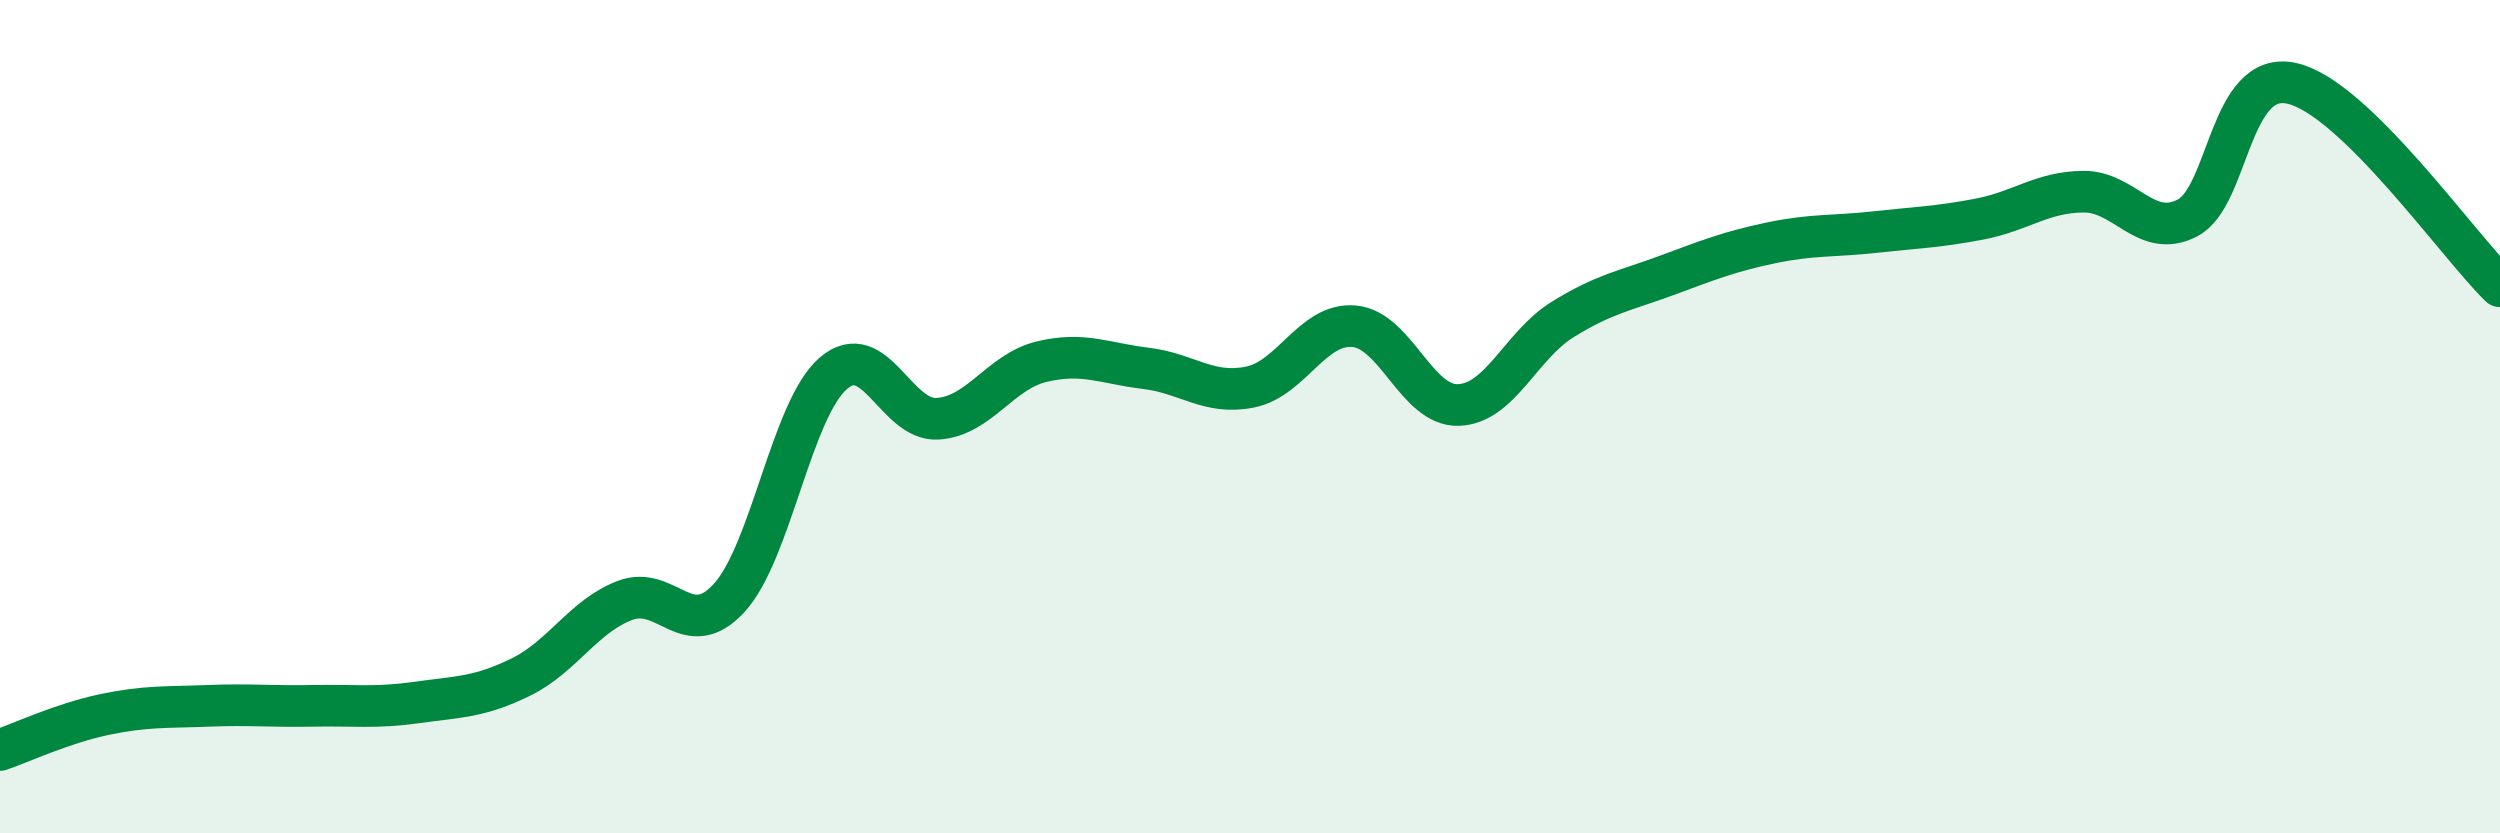
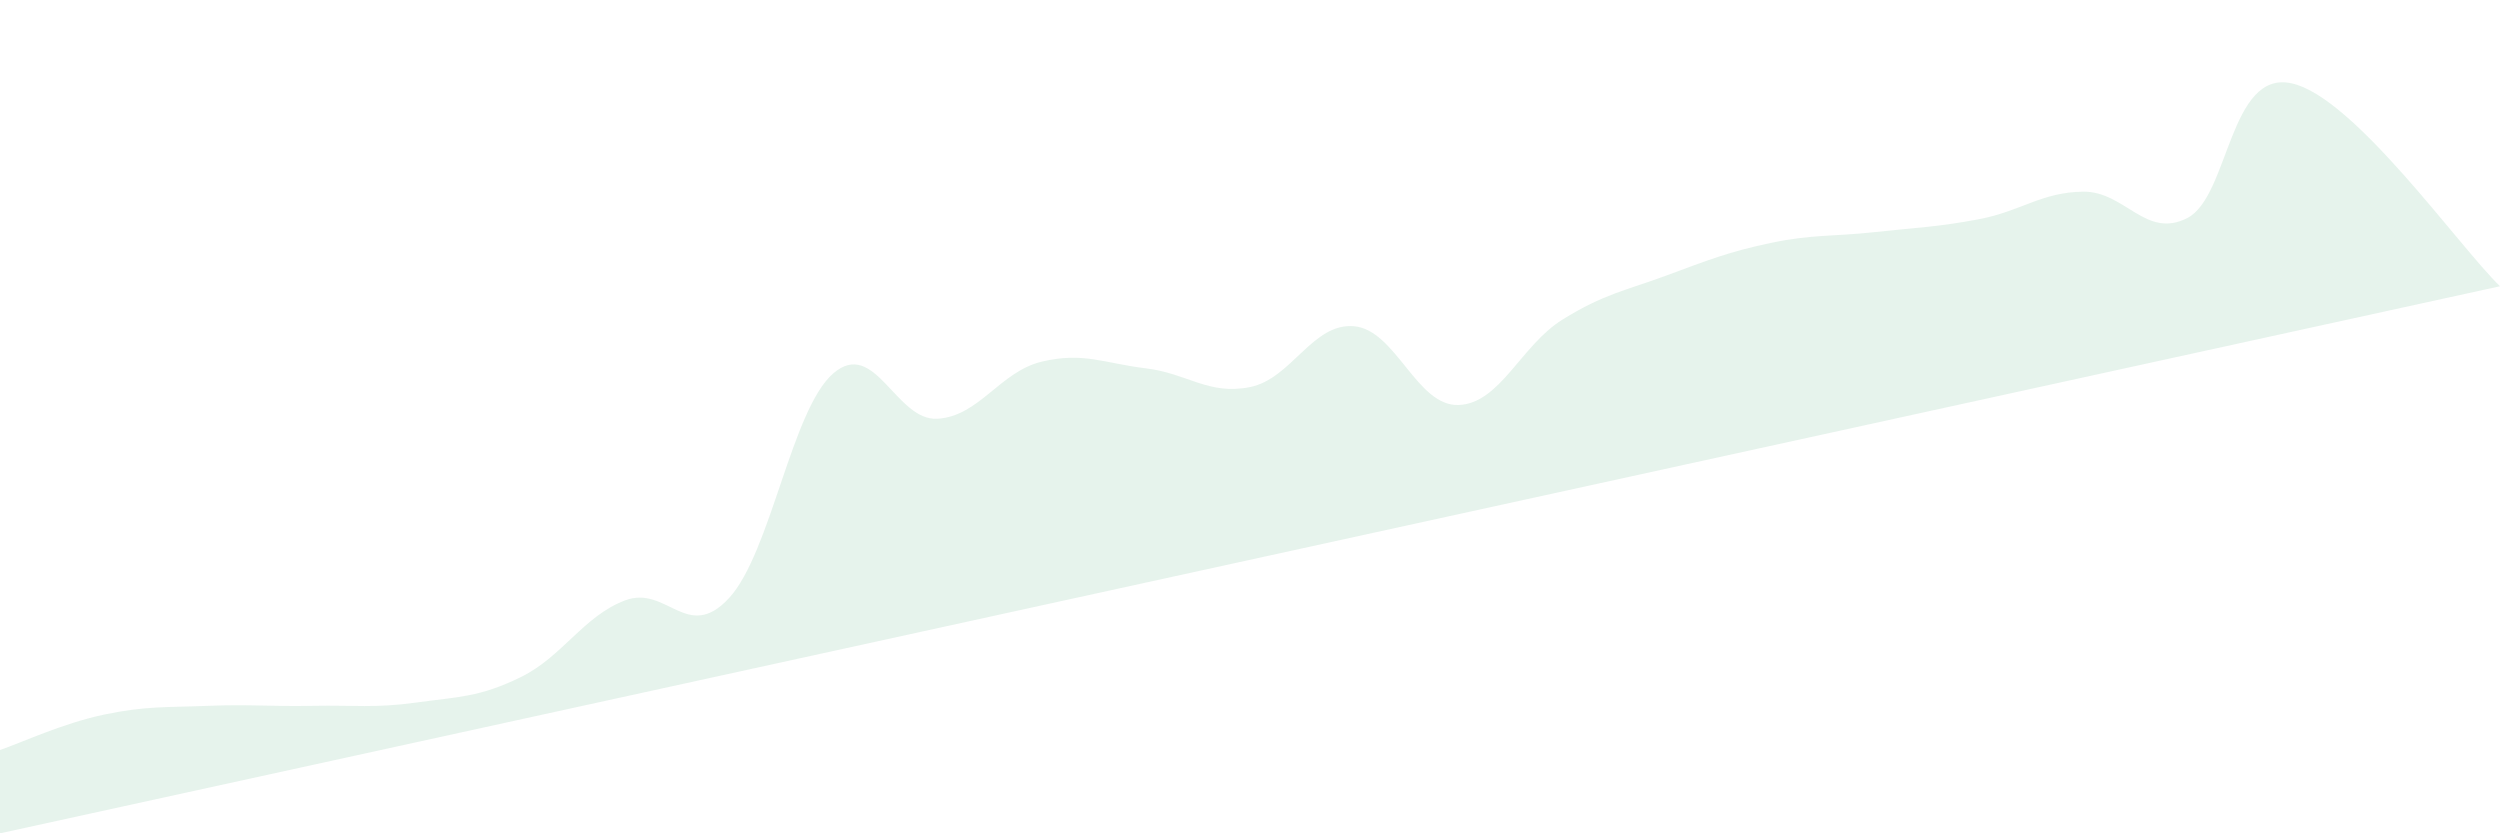
<svg xmlns="http://www.w3.org/2000/svg" width="60" height="20" viewBox="0 0 60 20">
-   <path d="M 0,18 C 0.5,17.83 1.5,17.36 2.5,17.15 C 3.5,16.94 4,16.98 5,16.94 C 6,16.9 6.5,16.96 7.5,16.94 C 8.5,16.92 9,17 10,16.86 C 11,16.72 11.5,16.74 12.5,16.25 C 13.5,15.76 14,14.79 15,14.41 C 16,14.03 16.5,15.44 17.5,14.35 C 18.5,13.26 19,9.82 20,8.96 C 21,8.1 21.5,10.11 22.5,10.05 C 23.5,9.99 24,8.92 25,8.68 C 26,8.44 26.5,8.72 27.5,8.84 C 28.5,8.96 29,9.49 30,9.29 C 31,9.09 31.5,7.74 32.5,7.83 C 33.5,7.92 34,9.75 35,9.72 C 36,9.69 36.5,8.29 37.5,7.67 C 38.5,7.05 39,6.98 40,6.61 C 41,6.24 41.5,6.04 42.5,5.83 C 43.5,5.62 44,5.68 45,5.57 C 46,5.46 46.5,5.45 47.5,5.26 C 48.5,5.07 49,4.61 50,4.6 C 51,4.59 51.5,5.75 52.5,5.23 C 53.5,4.71 53.5,1.67 55,2 C 56.5,2.33 59,5.9 60,6.87L60 20L0 20Z" fill="#008740" opacity="0.1" stroke-linecap="round" stroke-linejoin="round" />
-   <path d="M 0,18 C 0.5,17.83 1.5,17.36 2.5,17.15 C 3.5,16.94 4,16.98 5,16.94 C 6,16.9 6.5,16.96 7.5,16.94 C 8.5,16.92 9,17 10,16.86 C 11,16.72 11.5,16.74 12.5,16.25 C 13.5,15.76 14,14.79 15,14.41 C 16,14.03 16.5,15.44 17.5,14.35 C 18.5,13.26 19,9.82 20,8.96 C 21,8.1 21.5,10.11 22.5,10.05 C 23.5,9.99 24,8.92 25,8.68 C 26,8.44 26.5,8.72 27.5,8.84 C 28.5,8.96 29,9.49 30,9.29 C 31,9.09 31.5,7.74 32.5,7.83 C 33.5,7.92 34,9.75 35,9.72 C 36,9.69 36.5,8.29 37.5,7.67 C 38.5,7.05 39,6.98 40,6.61 C 41,6.24 41.5,6.04 42.5,5.83 C 43.5,5.62 44,5.68 45,5.57 C 46,5.46 46.5,5.45 47.5,5.26 C 48.5,5.07 49,4.61 50,4.6 C 51,4.59 51.5,5.75 52.5,5.23 C 53.5,4.71 53.5,1.67 55,2 C 56.5,2.33 59,5.9 60,6.87" stroke="#008740" stroke-width="1" fill="none" stroke-linecap="round" stroke-linejoin="round" />
+   <path d="M 0,18 C 0.5,17.83 1.5,17.36 2.5,17.15 C 3.5,16.94 4,16.98 5,16.94 C 6,16.9 6.5,16.96 7.5,16.94 C 8.5,16.92 9,17 10,16.86 C 11,16.72 11.5,16.74 12.5,16.25 C 13.5,15.76 14,14.79 15,14.41 C 16,14.03 16.5,15.44 17.5,14.35 C 18.5,13.26 19,9.82 20,8.96 C 21,8.1 21.5,10.11 22.5,10.05 C 23.5,9.99 24,8.92 25,8.68 C 26,8.44 26.5,8.72 27.5,8.84 C 28.5,8.96 29,9.49 30,9.29 C 31,9.09 31.5,7.74 32.5,7.83 C 33.5,7.92 34,9.75 35,9.72 C 36,9.69 36.5,8.29 37.5,7.67 C 38.5,7.05 39,6.98 40,6.61 C 41,6.24 41.5,6.04 42.5,5.83 C 43.5,5.62 44,5.68 45,5.57 C 46,5.46 46.5,5.45 47.5,5.26 C 48.5,5.07 49,4.61 50,4.6 C 51,4.59 51.5,5.75 52.5,5.23 C 53.5,4.71 53.5,1.67 55,2 C 56.5,2.33 59,5.9 60,6.87L0 20Z" fill="#008740" opacity="0.1" stroke-linecap="round" stroke-linejoin="round" />
</svg>